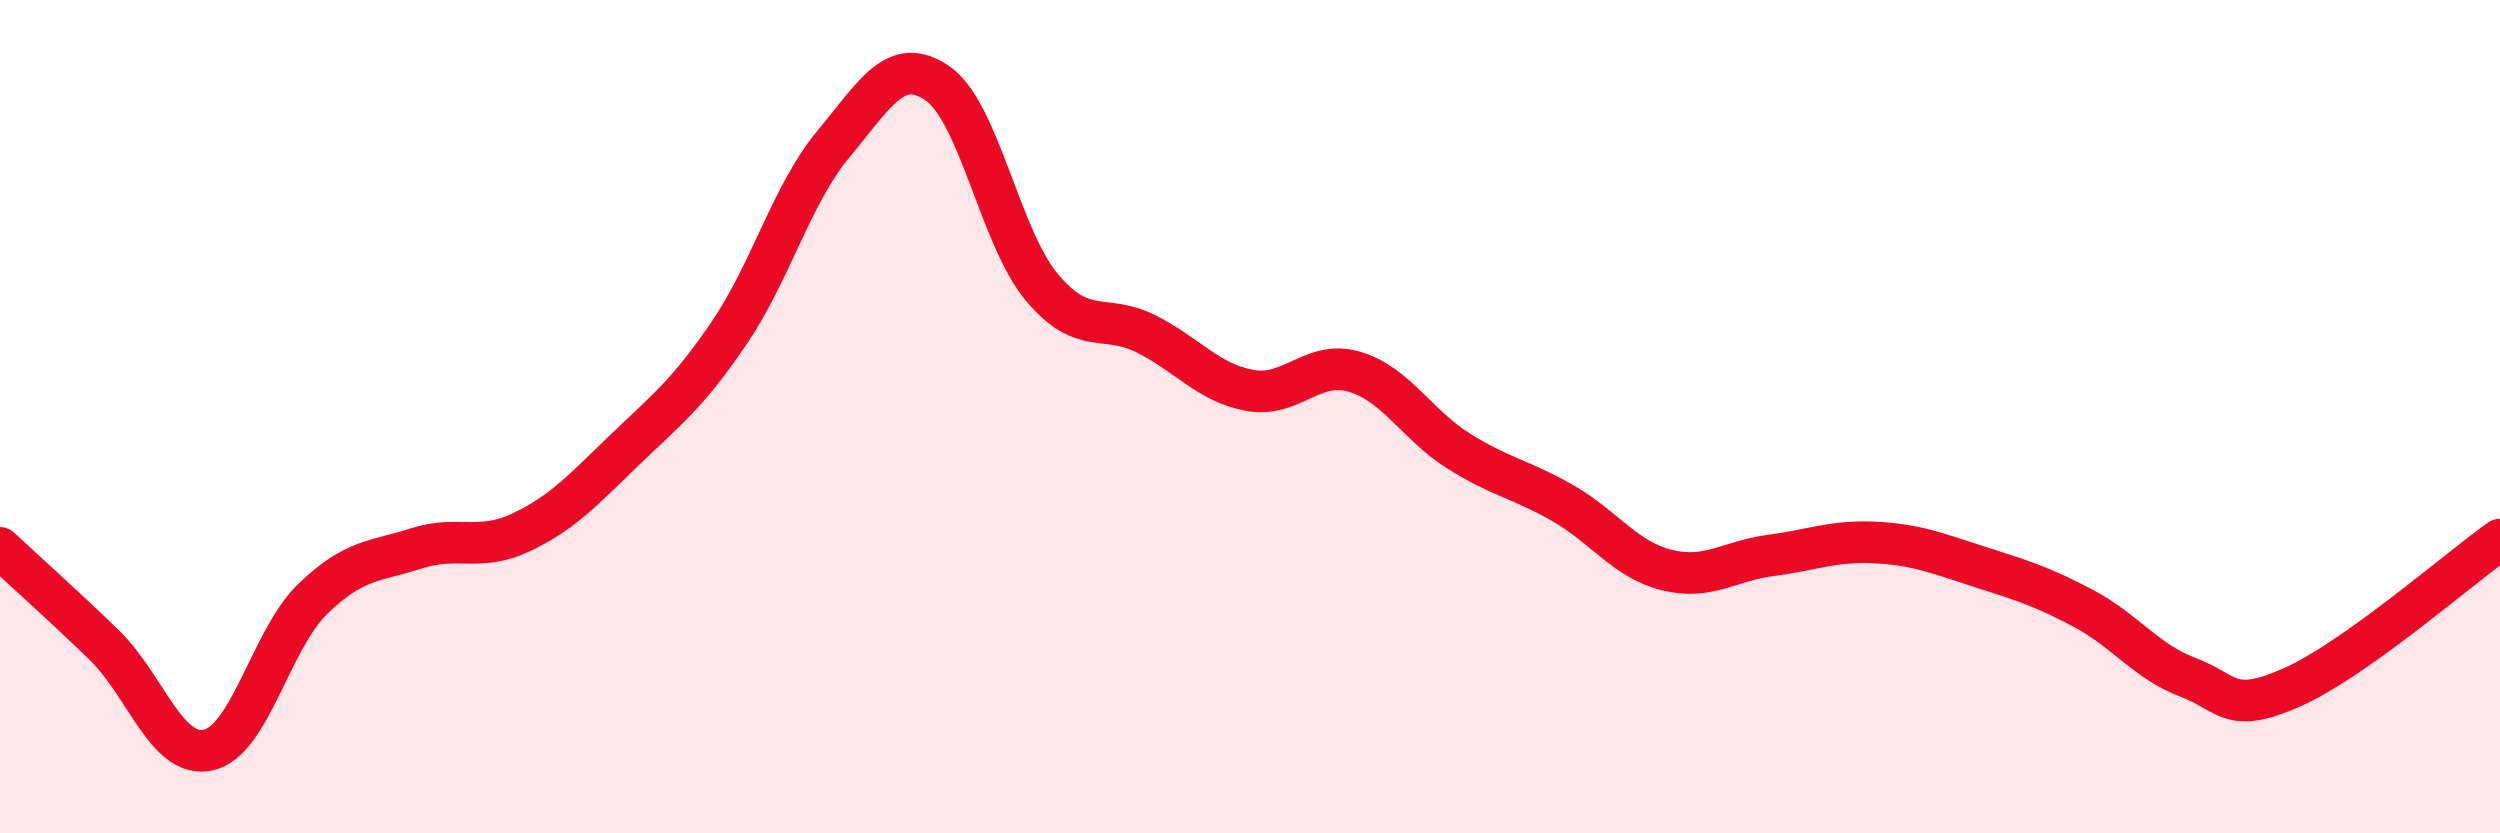
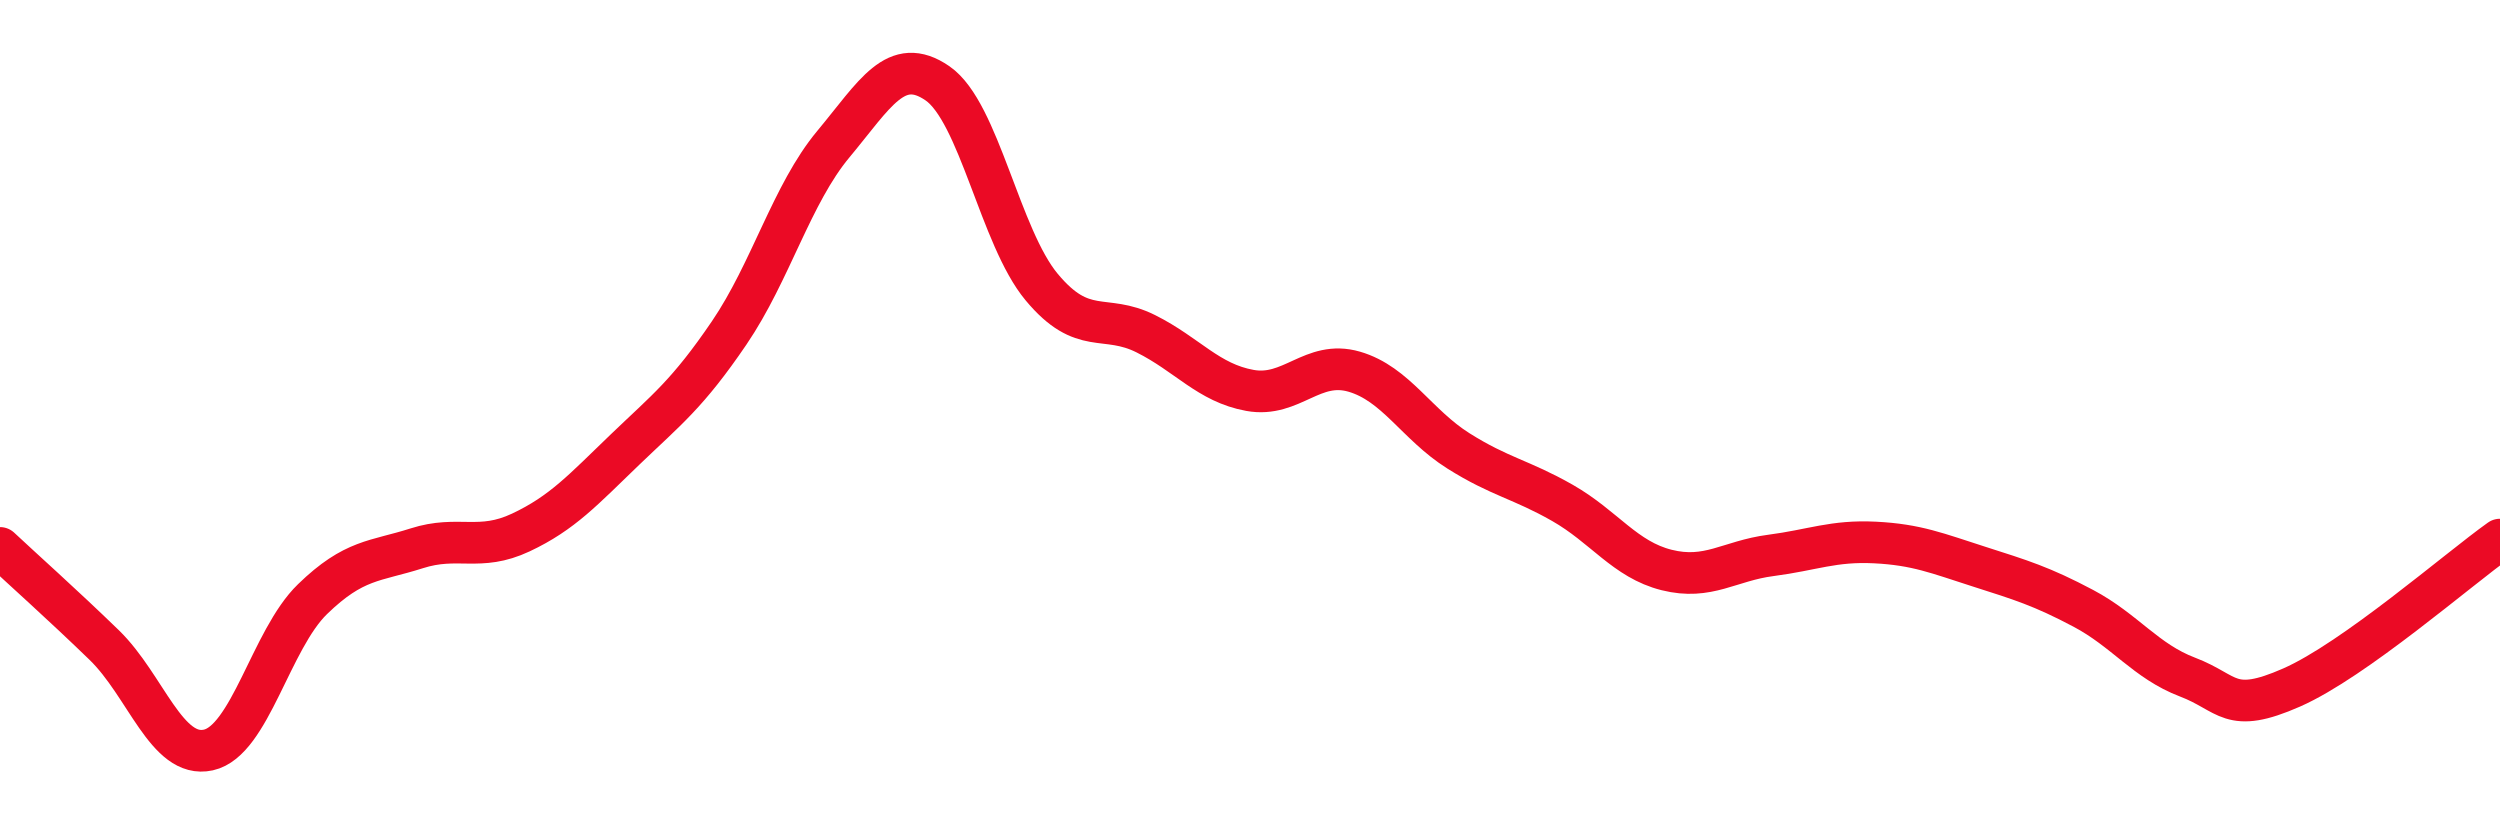
<svg xmlns="http://www.w3.org/2000/svg" width="60" height="20" viewBox="0 0 60 20">
-   <path d="M 0,13.15 C 0.5,13.62 1.5,14.51 2.5,15.48 C 3.5,16.45 4,18.22 5,18 C 6,17.78 6.5,15.35 7.5,14.38 C 8.5,13.41 9,13.48 10,13.16 C 11,12.84 11.5,13.25 12.5,12.78 C 13.5,12.31 14,11.75 15,10.79 C 16,9.83 16.5,9.46 17.5,7.99 C 18.5,6.52 19,4.66 20,3.46 C 21,2.26 21.5,1.31 22.5,2 C 23.5,2.69 24,5.69 25,6.89 C 26,8.09 26.5,7.51 27.5,8.01 C 28.5,8.51 29,9.19 30,9.37 C 31,9.55 31.5,8.63 32.5,8.92 C 33.5,9.21 34,10.19 35,10.82 C 36,11.45 36.5,11.5 37.5,12.07 C 38.5,12.64 39,13.43 40,13.68 C 41,13.93 41.5,13.46 42.5,13.33 C 43.5,13.2 44,12.97 45,13.02 C 46,13.07 46.5,13.28 47.5,13.6 C 48.5,13.92 49,14.07 50,14.6 C 51,15.13 51.5,15.87 52.5,16.25 C 53.5,16.63 53.5,17.16 55,16.5 C 56.5,15.84 59,13.66 60,12.95L60 20L0 20Z" fill="#EB0A25" opacity="0.1" stroke-linecap="round" stroke-linejoin="round" />
  <path d="M 0,13.15 C 0.5,13.62 1.5,14.51 2.5,15.48 C 3.5,16.45 4,18.22 5,18 C 6,17.78 6.5,15.35 7.5,14.38 C 8.5,13.41 9,13.48 10,13.16 C 11,12.84 11.5,13.25 12.5,12.78 C 13.5,12.31 14,11.75 15,10.79 C 16,9.83 16.5,9.46 17.5,7.99 C 18.5,6.52 19,4.66 20,3.46 C 21,2.26 21.5,1.31 22.5,2 C 23.5,2.69 24,5.69 25,6.89 C 26,8.09 26.5,7.51 27.5,8.01 C 28.5,8.51 29,9.19 30,9.37 C 31,9.55 31.5,8.63 32.5,8.92 C 33.5,9.21 34,10.19 35,10.82 C 36,11.45 36.5,11.5 37.5,12.07 C 38.5,12.64 39,13.43 40,13.68 C 41,13.93 41.5,13.46 42.5,13.33 C 43.5,13.2 44,12.97 45,13.02 C 46,13.07 46.5,13.28 47.5,13.6 C 48.5,13.92 49,14.07 50,14.6 C 51,15.13 51.5,15.87 52.5,16.25 C 53.5,16.63 53.5,17.16 55,16.5 C 56.5,15.84 59,13.66 60,12.95" stroke="#EB0A25" stroke-width="1" fill="none" stroke-linecap="round" stroke-linejoin="round" />
</svg>